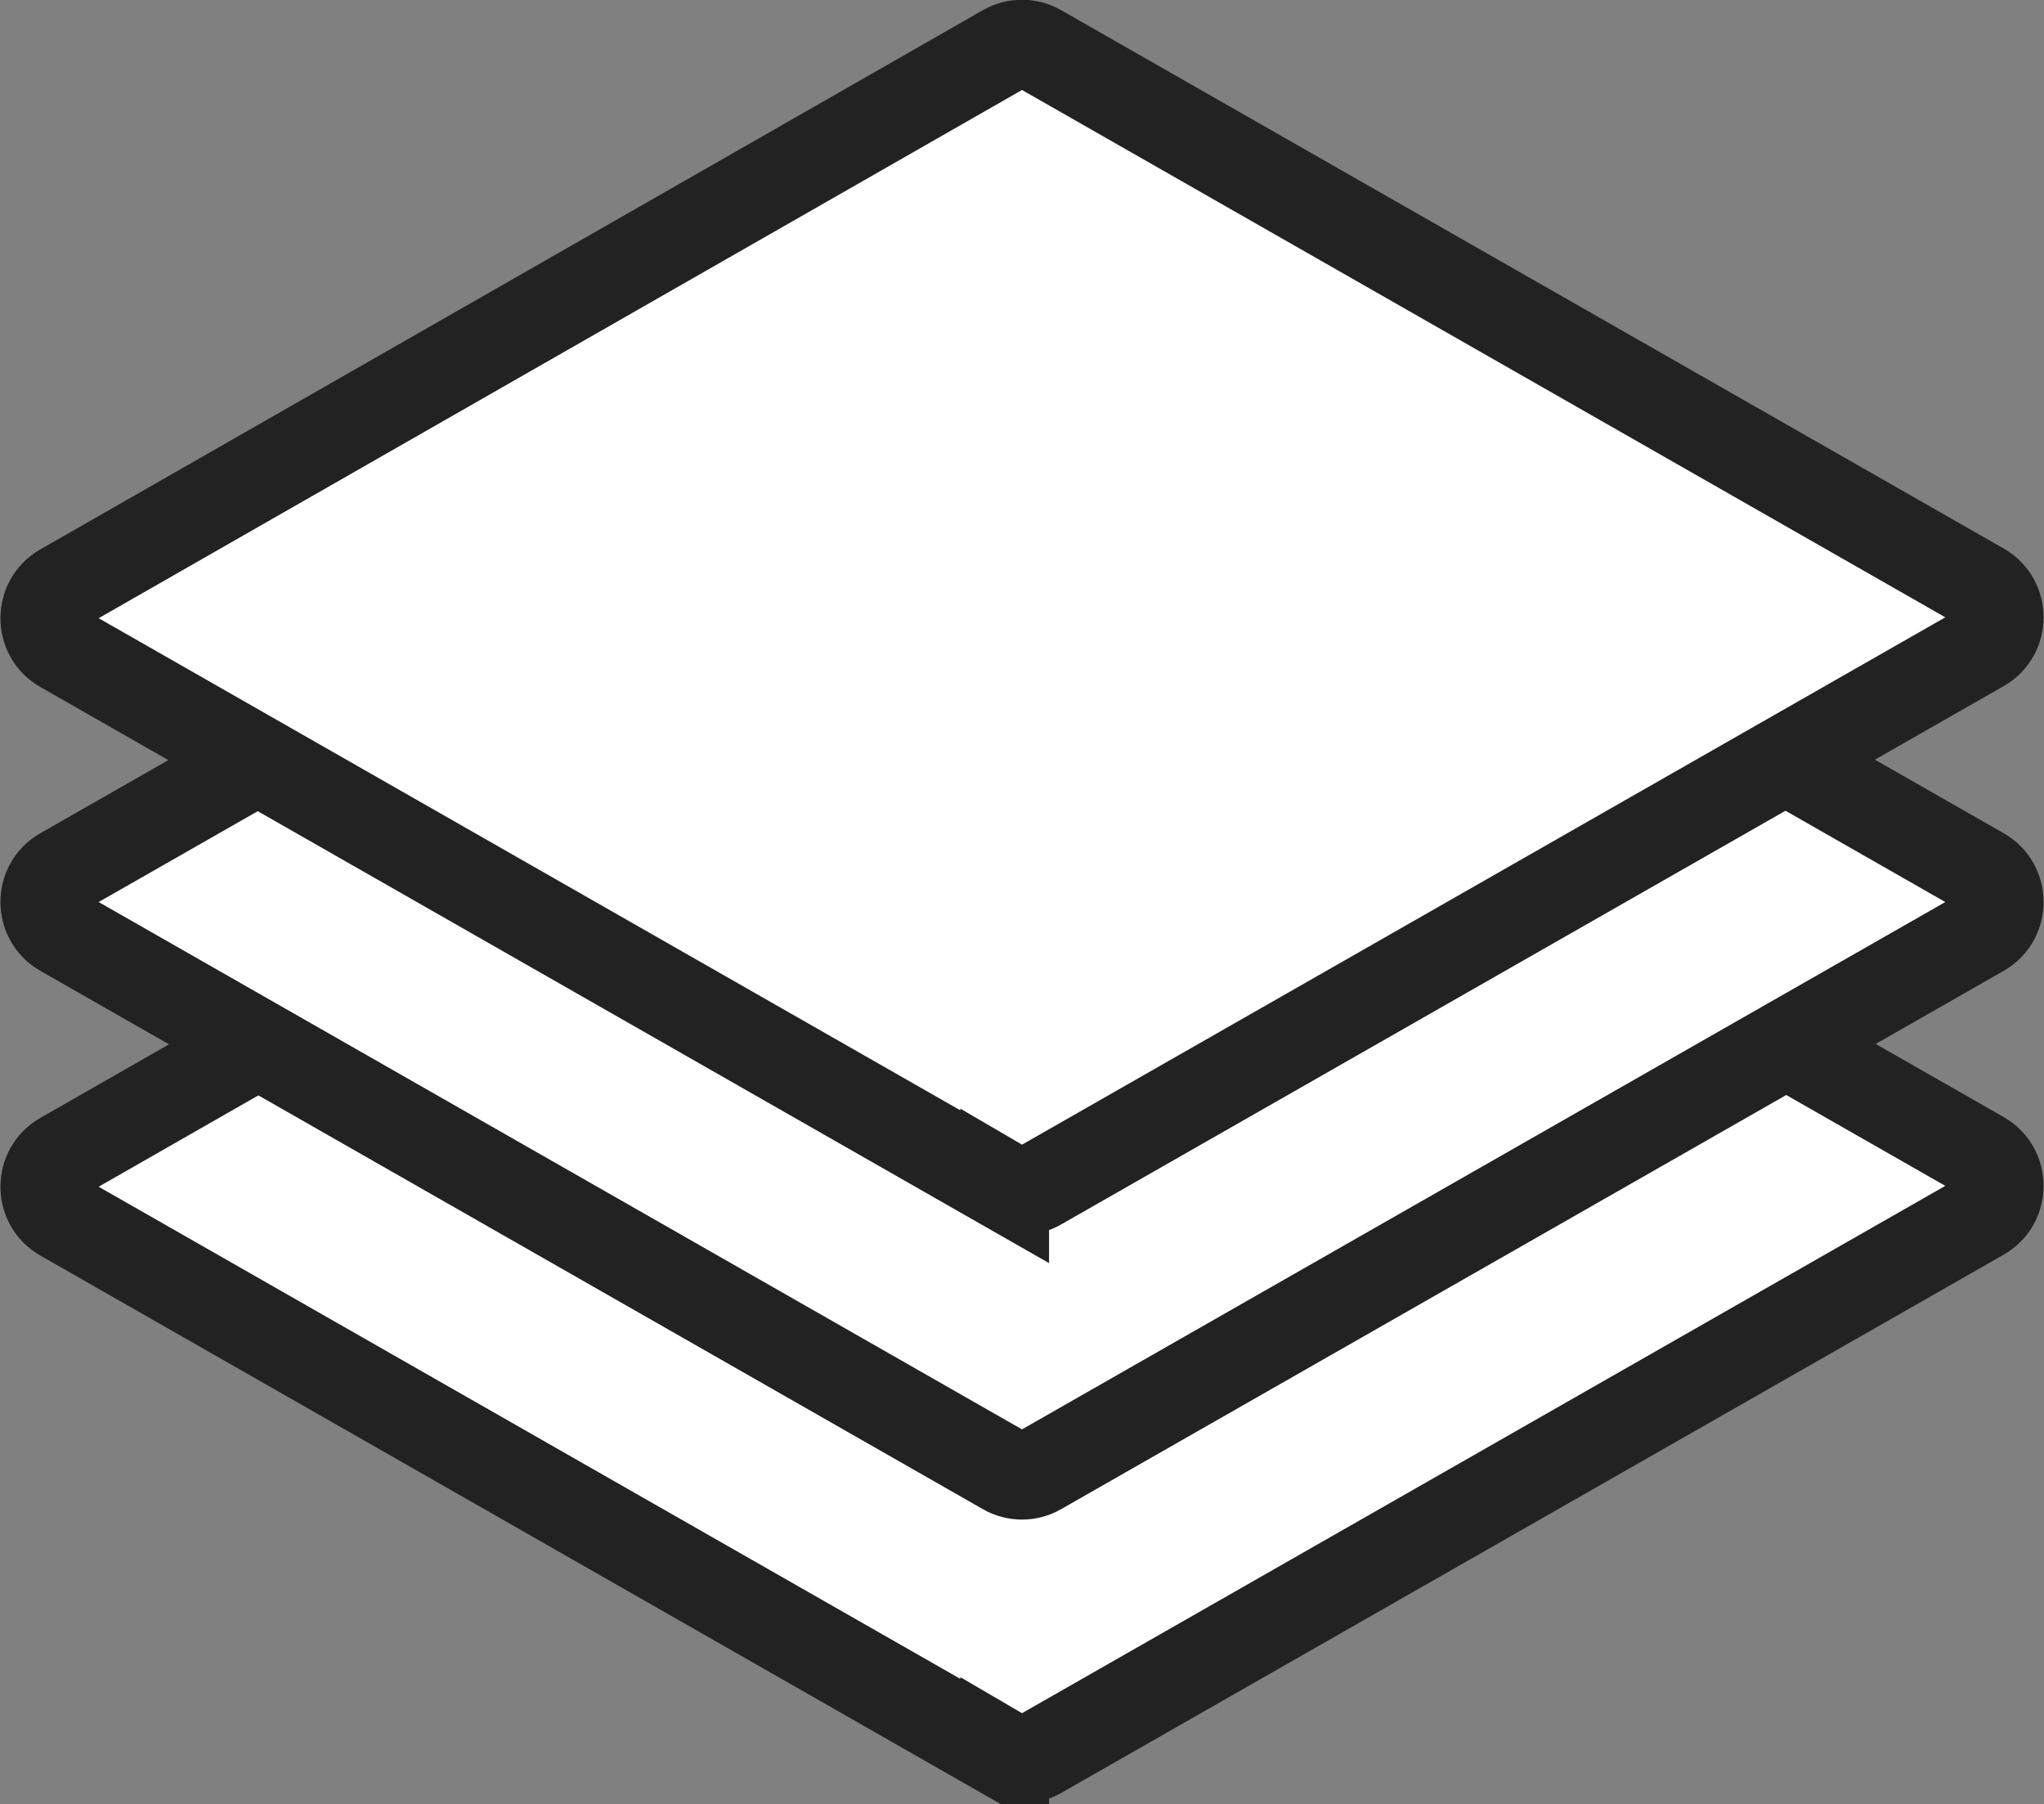
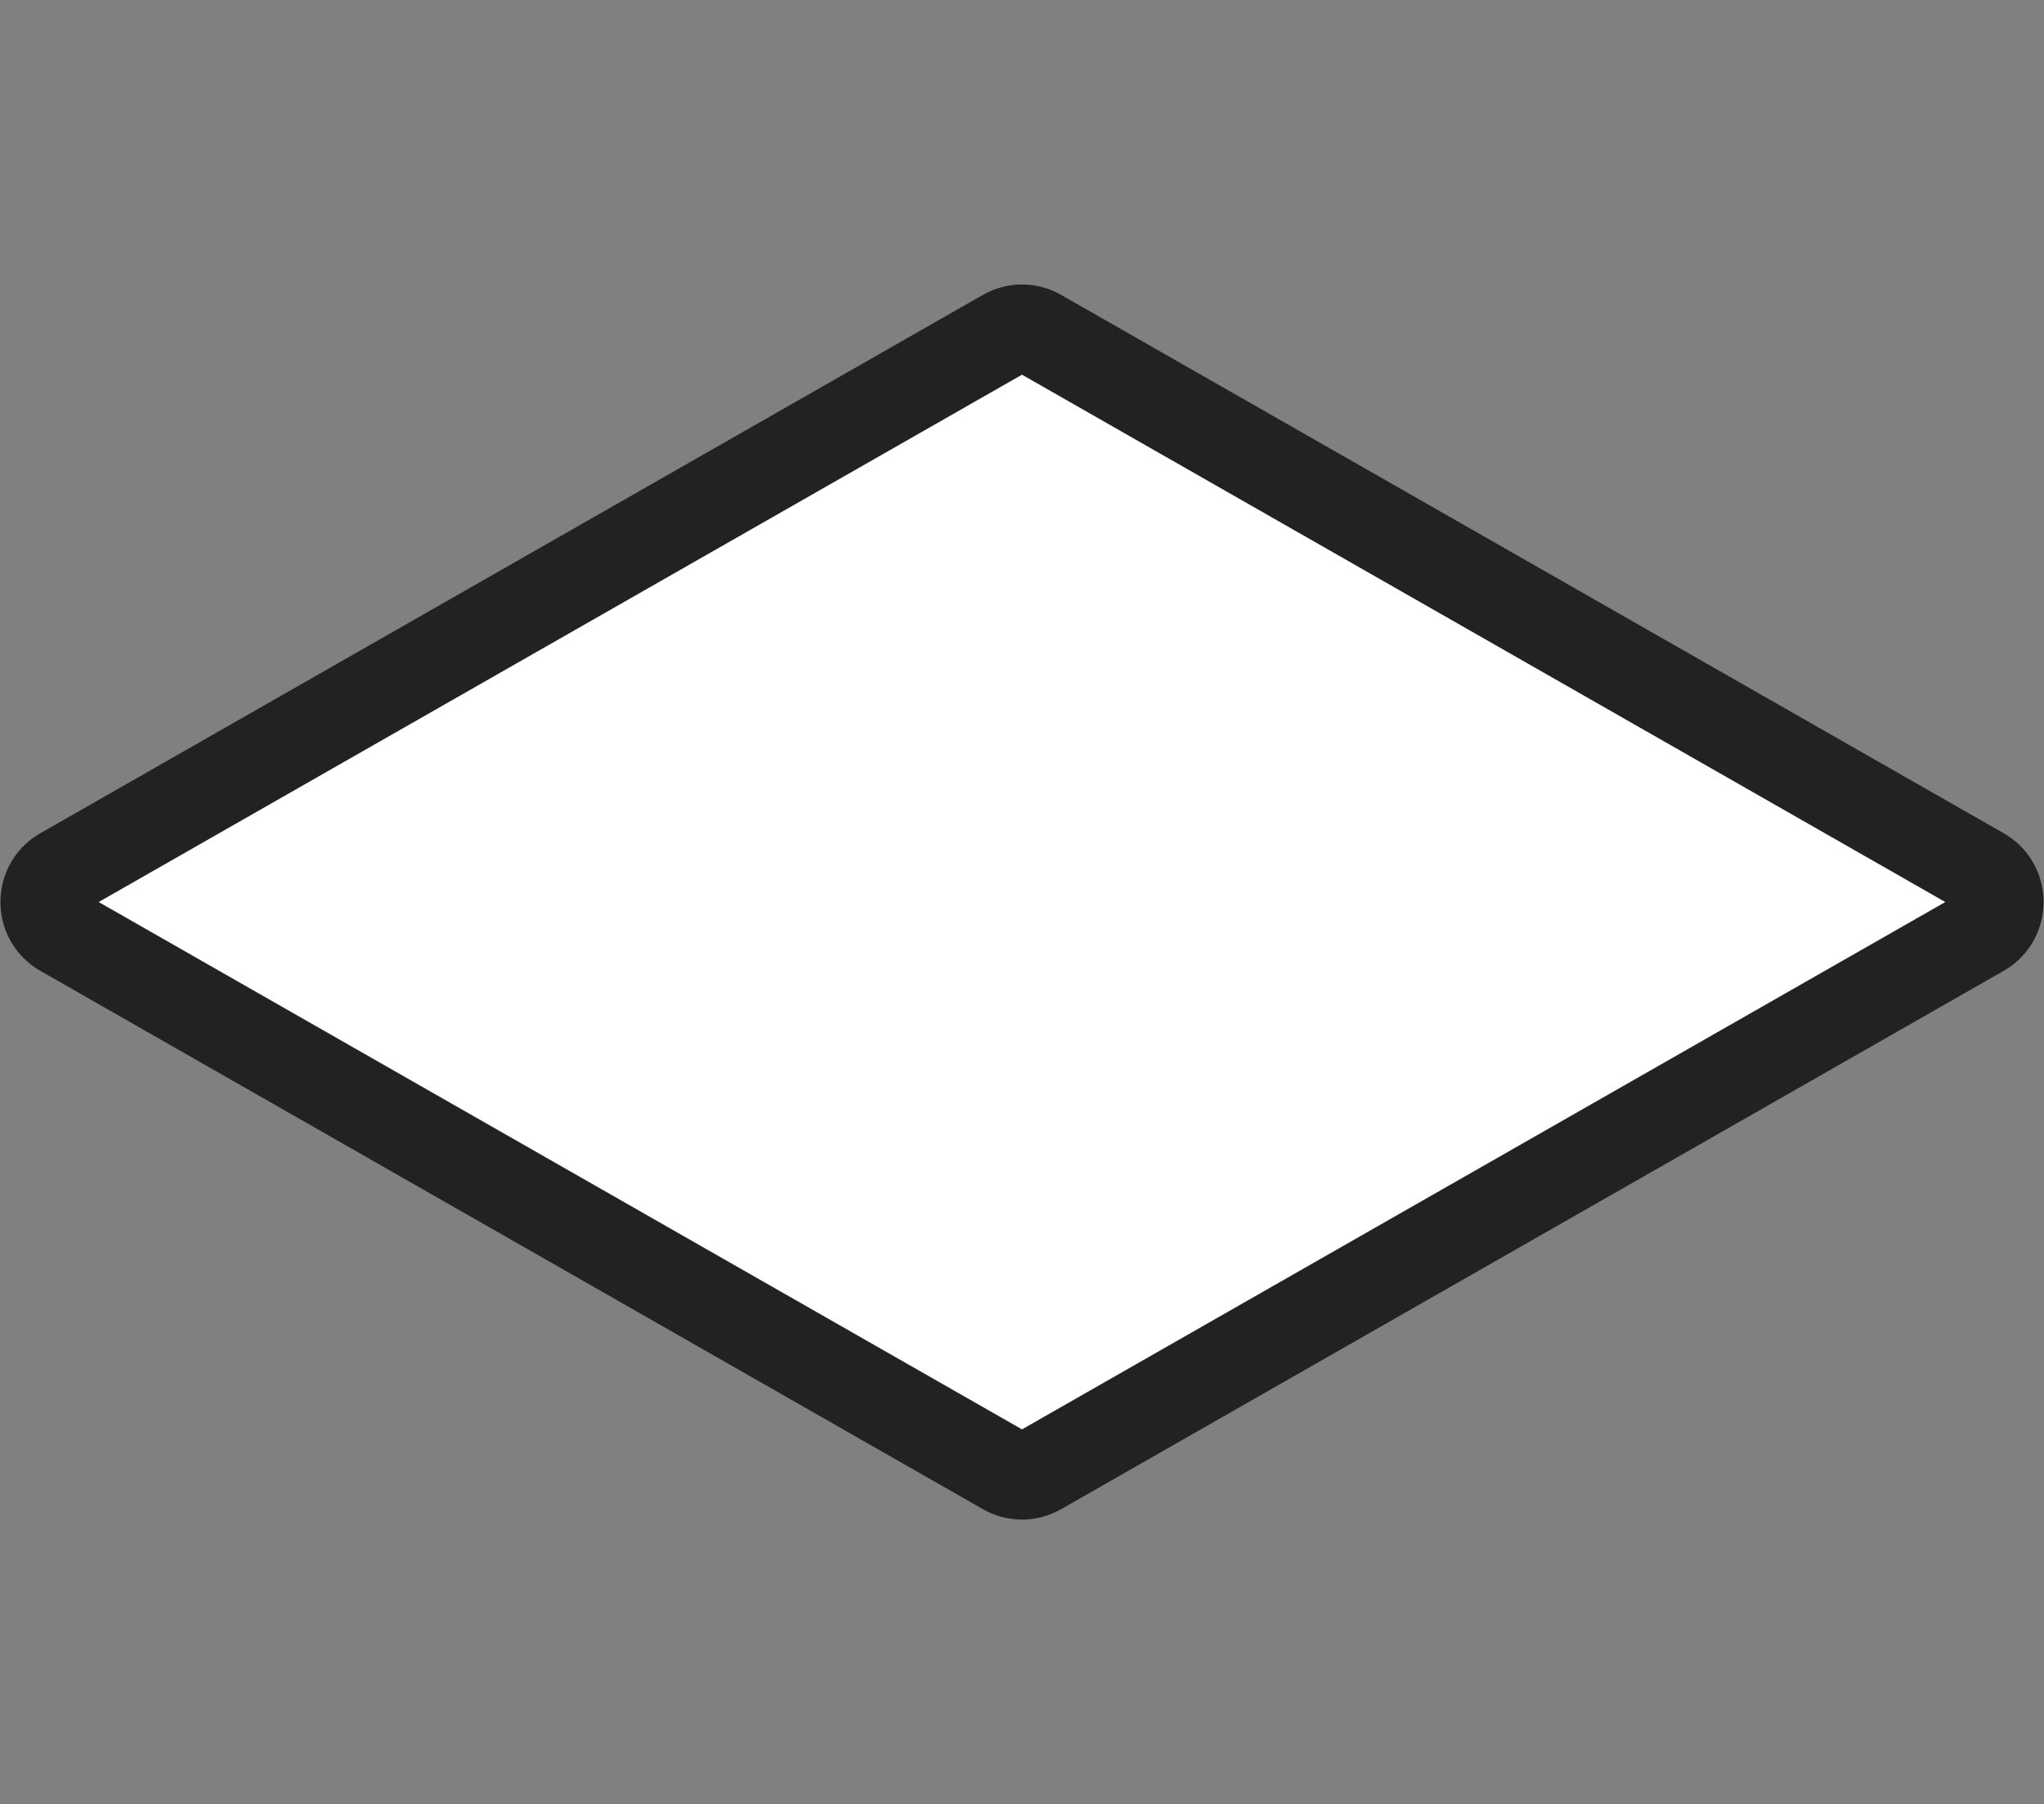
<svg xmlns="http://www.w3.org/2000/svg" viewBox="0 0 23.05 20.34">
  <rect x="0" y="0" width="23.05" height="20.34" fill="#808080" stroke="none" />
  <defs>
    <style>.d{fill:#fff;stroke:#222;stroke-miterlimit:10;}</style>
  </defs>
  <g id="a" />
  <g id="b">
    <g id="c">
      <g>
-         <path class="d" d="M11.33,19.79L.7,13.72c-.26-.15-.26-.53,0-.68L11.33,6.96c.12-.07,.27-.07,.39,0l10.63,6.07c.26,.15,.26,.53,0,.68l-10.63,6.07c-.12,.07-.27,.07-.39,0Z" />
        <path class="d" d="M11.33,16.58L.7,10.51c-.26-.15-.26-.53,0-.68L11.33,3.76c.12-.07,.27-.07,.39,0l10.63,6.07c.26,.15,.26,.53,0,.68l-10.63,6.07c-.12,.07-.27,.07-.39,0Z" />
-         <path class="d" d="M11.33,13.38L.7,7.31c-.26-.15-.26-.53,0-.68L11.33,.55c.12-.07,.27-.07,.39,0l10.63,6.07c.26,.15,.26,.53,0,.68l-10.63,6.07c-.12,.07-.27,.07-.39,0Z" />
      </g>
    </g>
  </g>
</svg>